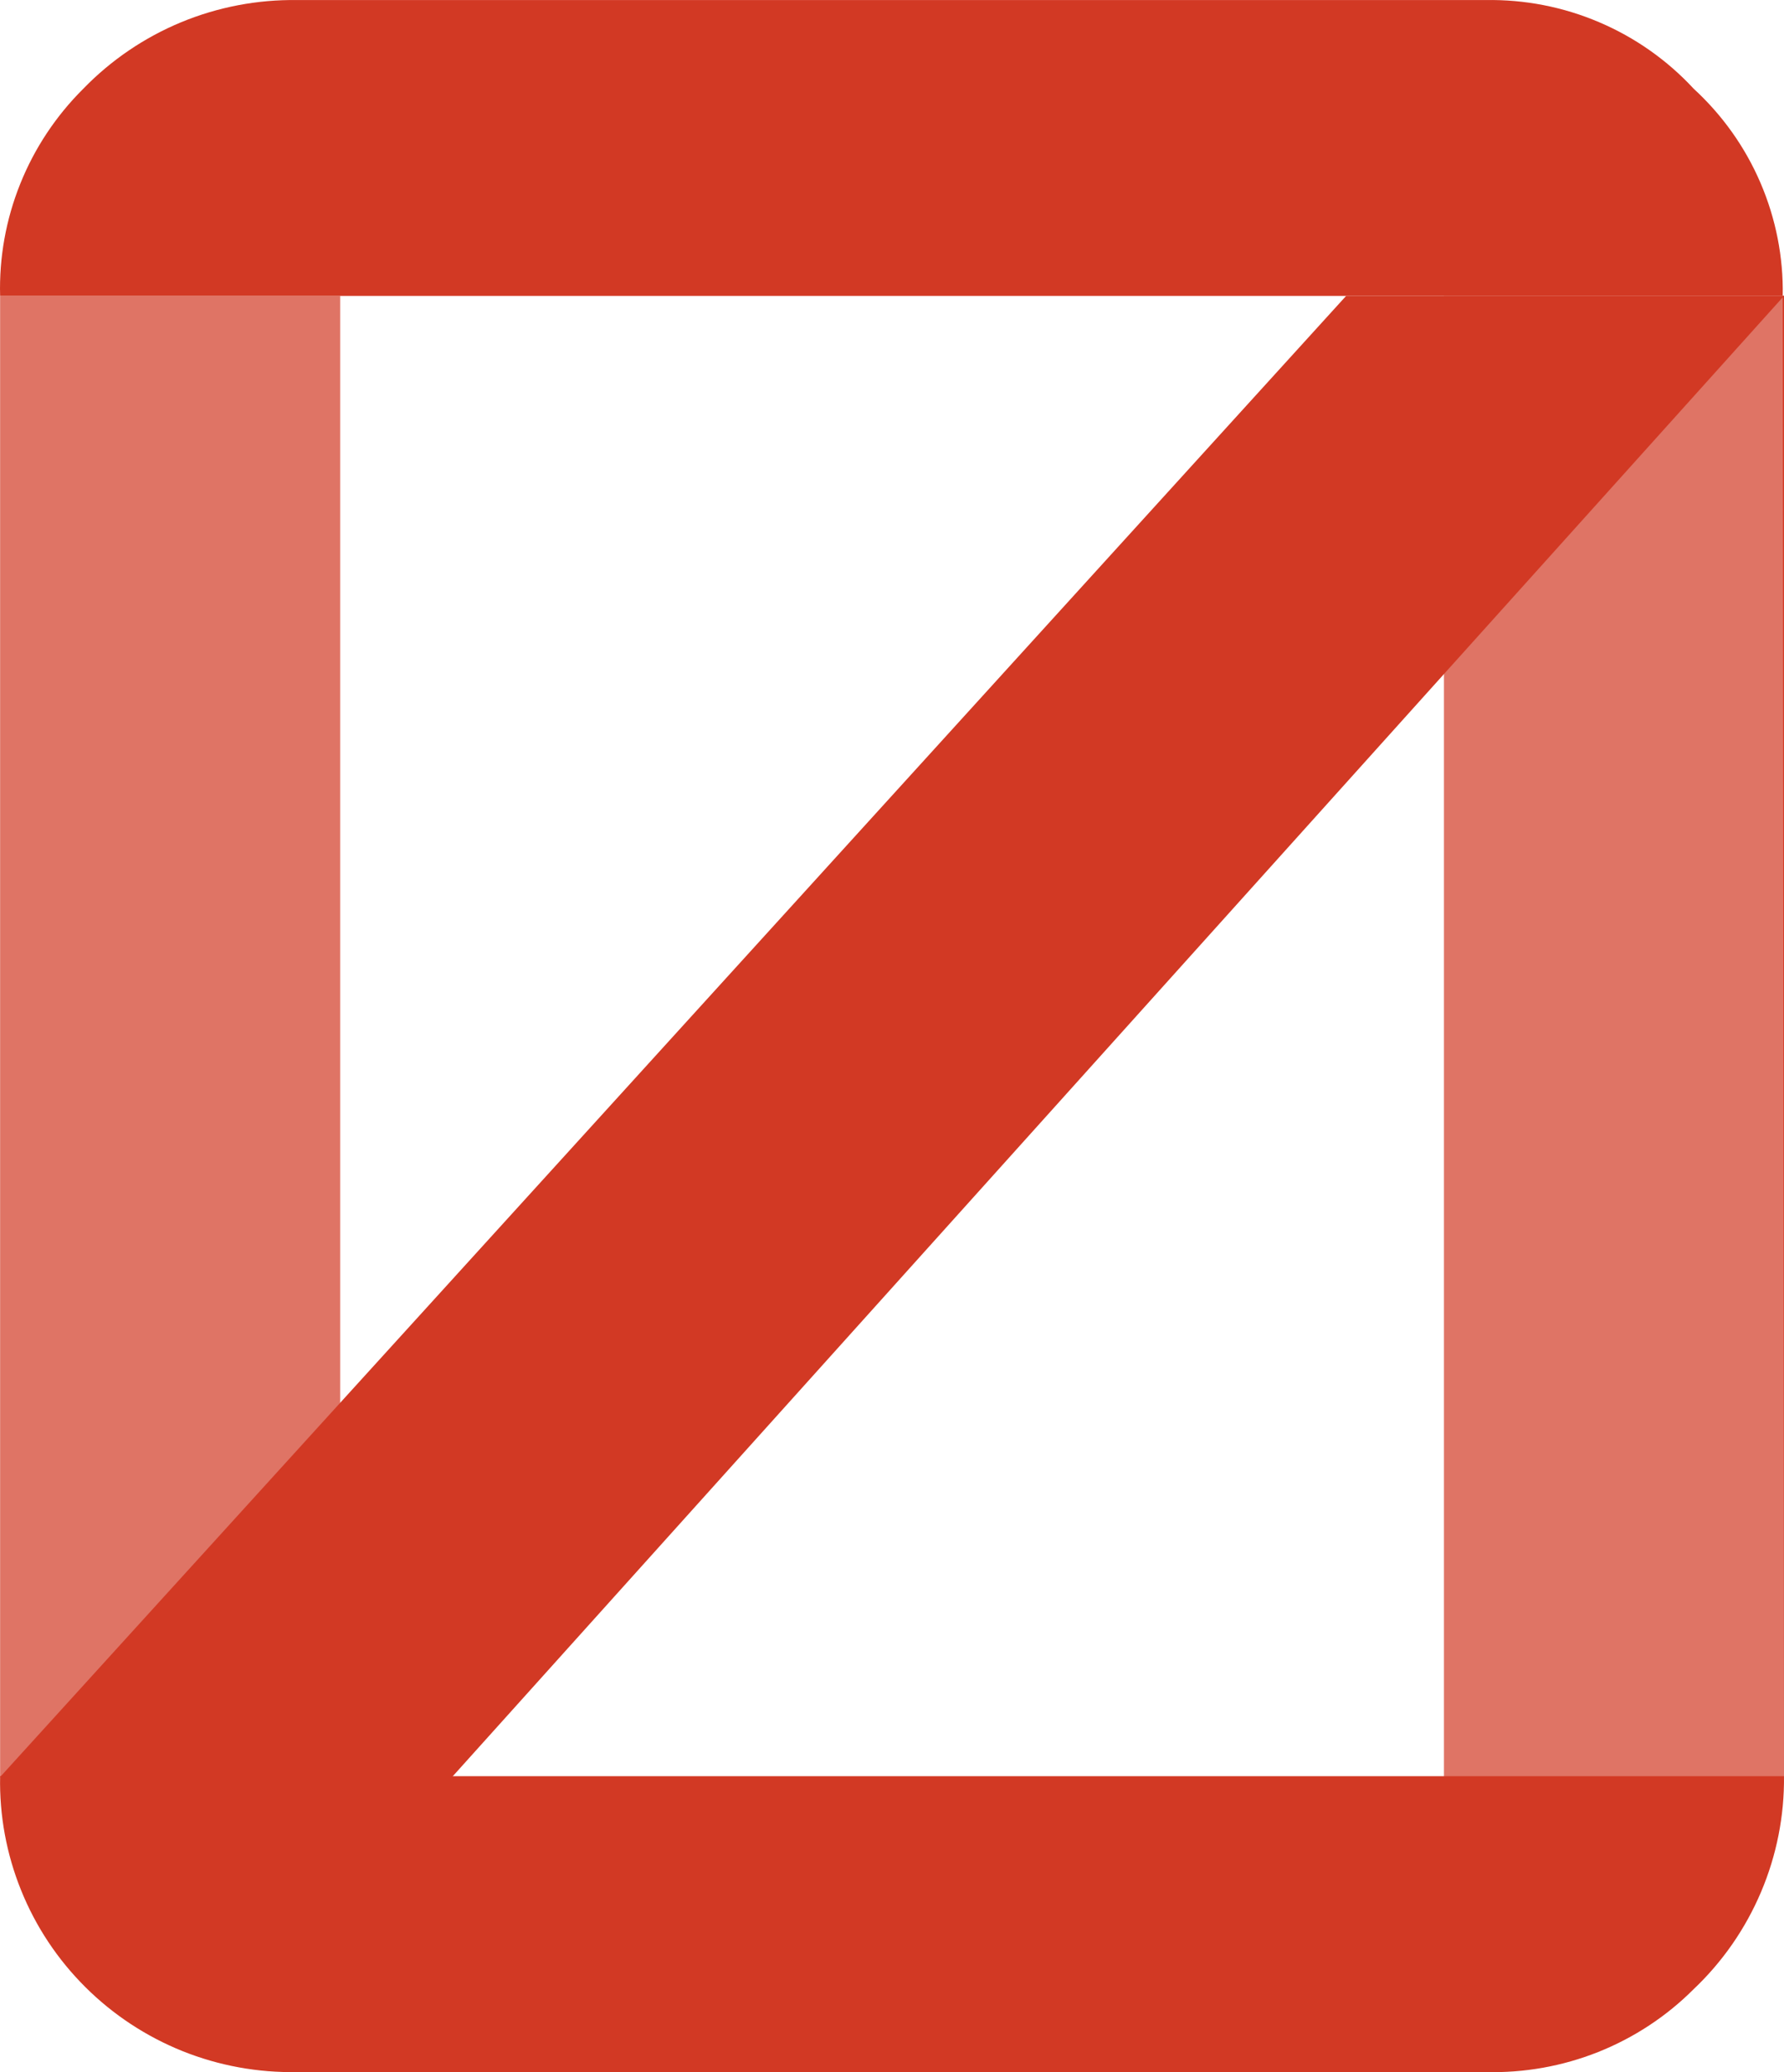
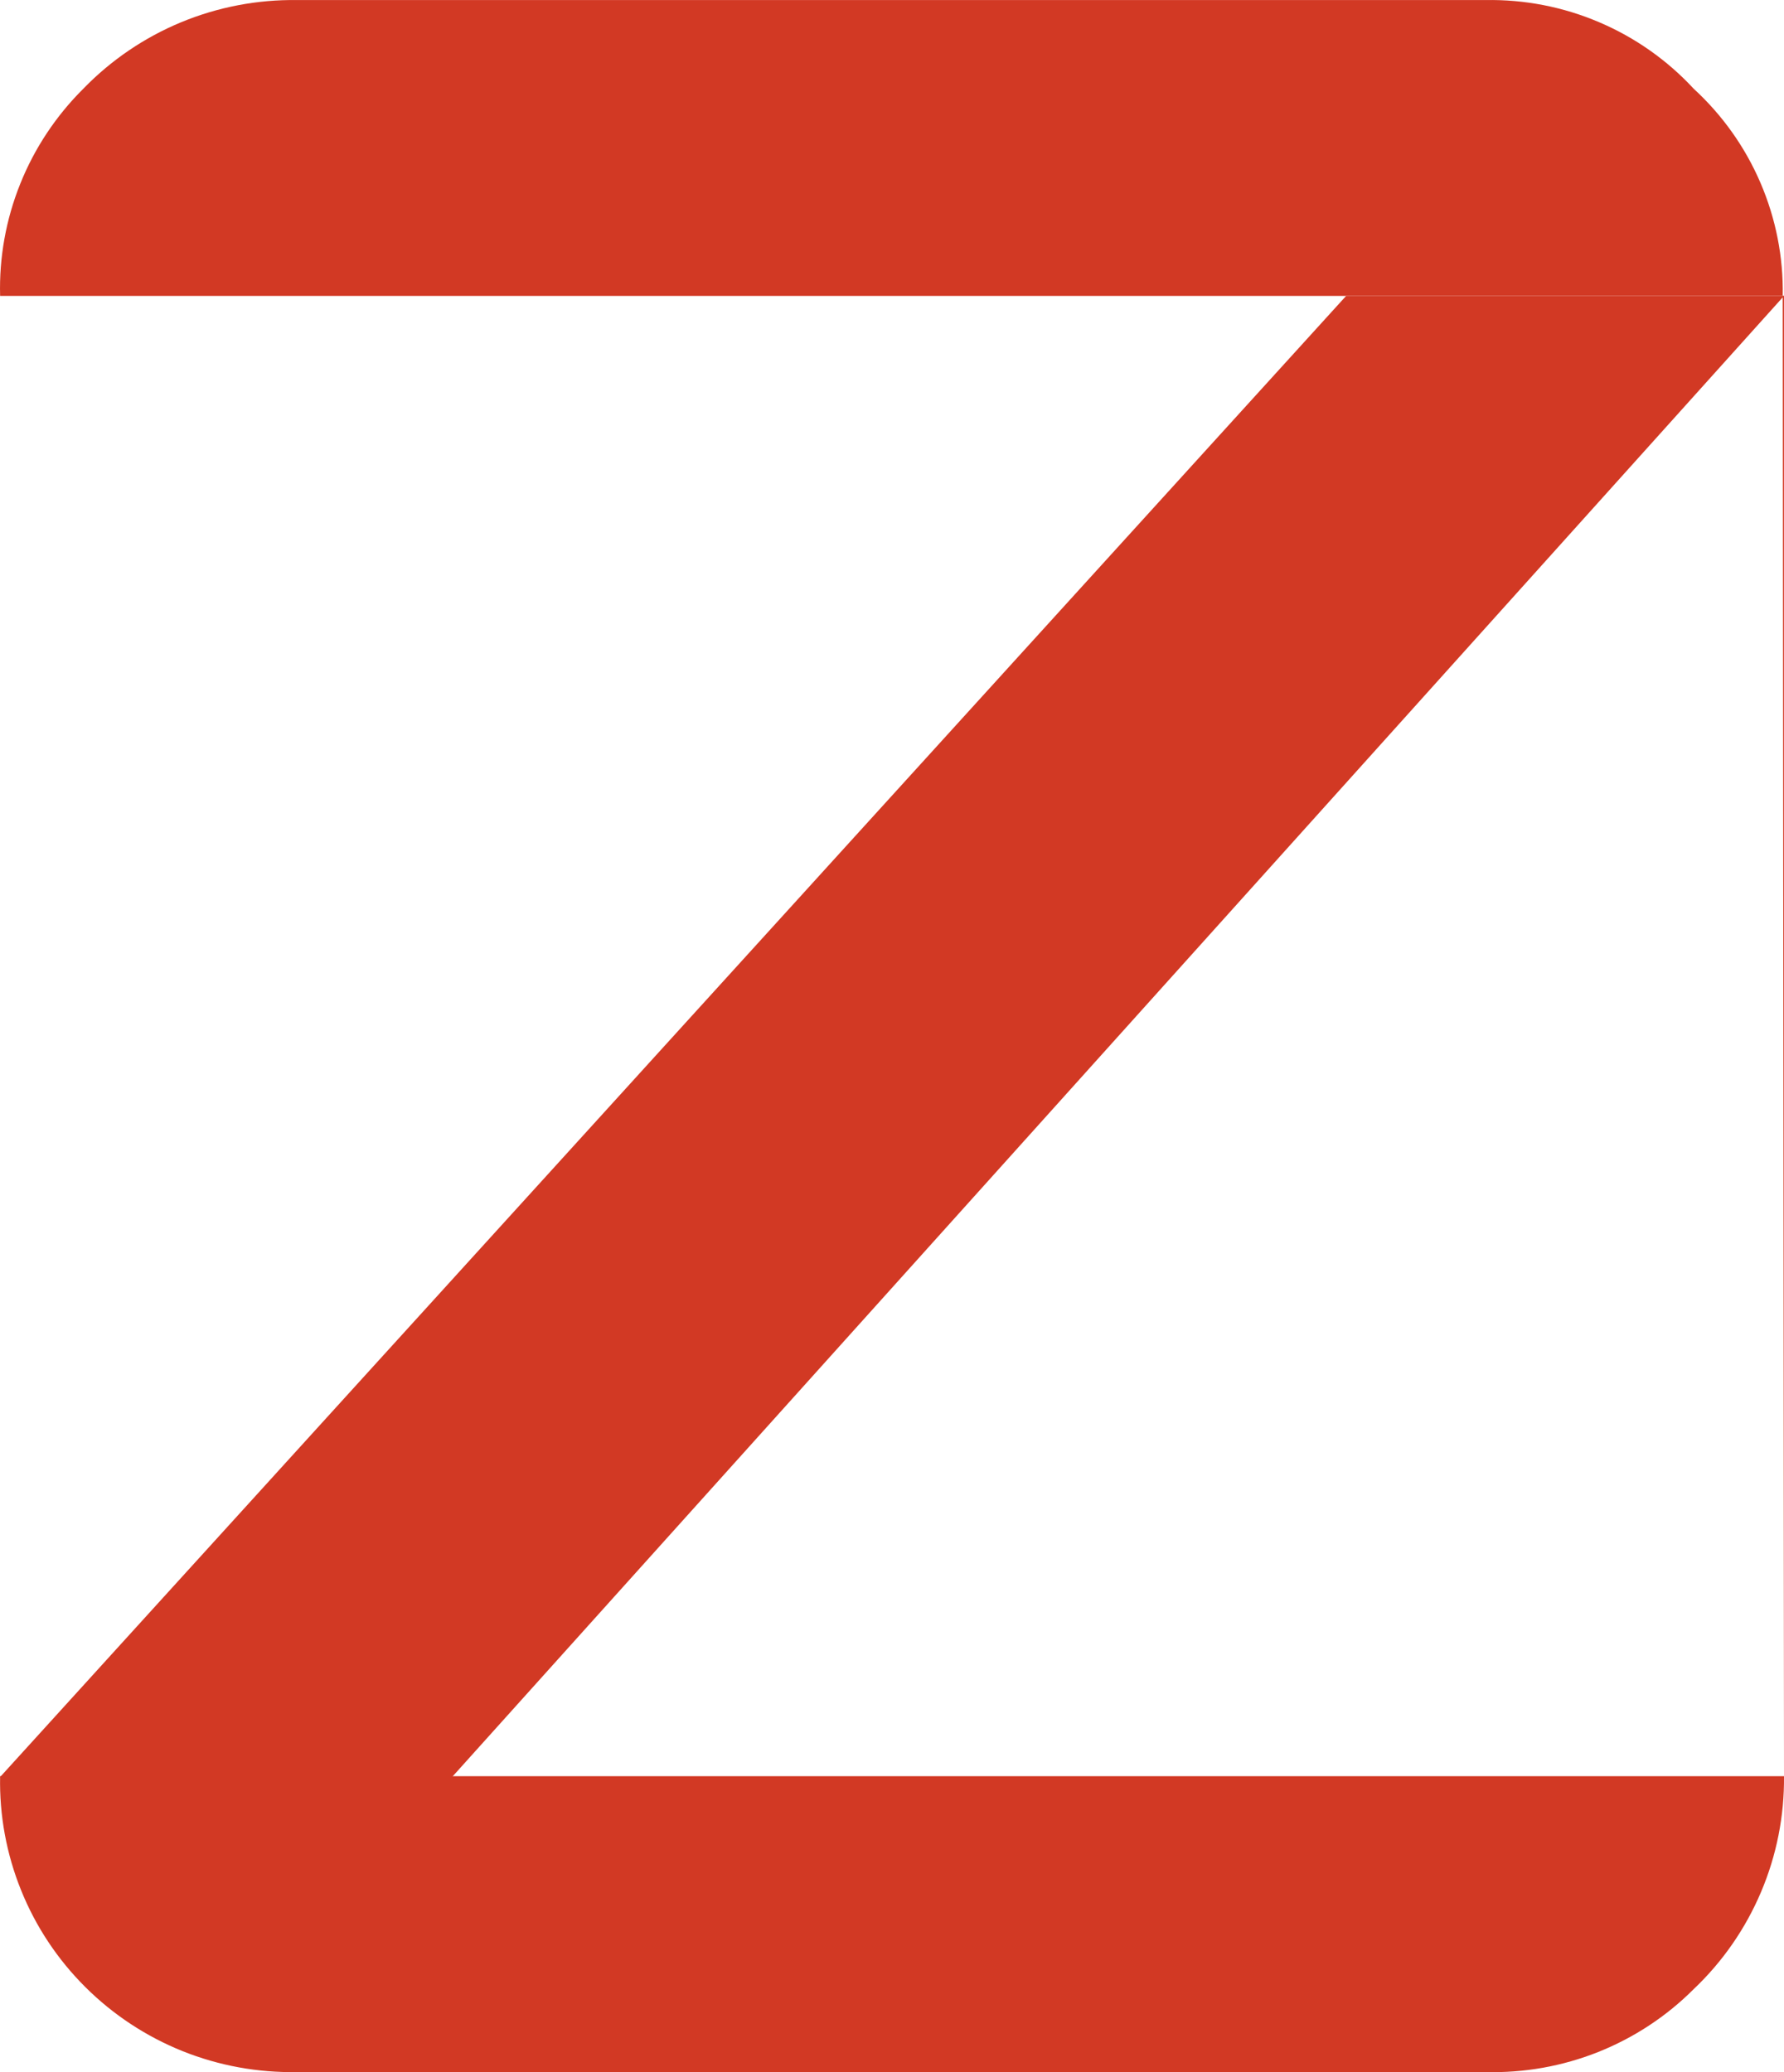
<svg xmlns="http://www.w3.org/2000/svg" width="31" height="36" viewBox="0 0 31 36" fill="none">
-   <rect width="31" height="36" fill="black" fill-opacity="0" />
-   <path opacity="0.7" d="M0.002 5.141H5.911V30.872H0.002V5.141Z" fill="#D23924" />
-   <path opacity="0.7" d="M25.091 5.141H31V30.872H25.091V5.141Z" fill="#D23924" />
  <path d="M31 30.858C31.007 31.549 30.871 32.234 30.601 32.87C30.331 33.507 29.933 34.082 29.43 34.558C28.958 35.031 28.393 35.402 27.771 35.65C27.15 35.897 26.484 36.016 25.814 35.998H5.166C4.484 36.012 3.806 35.888 3.173 35.635C2.541 35.381 1.966 35.003 1.484 34.523C1.001 34.043 0.621 33.471 0.367 32.841C0.112 32.211 -0.012 31.537 0.002 30.858V5.141C-0.016 4.475 0.103 3.812 0.352 3.193C0.6 2.574 0.974 2.012 1.448 1.541C1.929 1.045 2.507 0.652 3.146 0.387C3.786 0.122 4.473 -0.009 5.166 0.001H25.814C26.492 -0.011 27.165 0.12 27.788 0.386C28.411 0.651 28.971 1.045 29.43 1.541C29.929 1.999 30.325 2.556 30.591 3.176C30.858 3.797 30.99 4.466 30.978 5.141L31 30.858ZM31 30.858V5.141H0.002V30.858H31Z" fill="#D23924" />
  <path d="M31 5.141L7.856 30.872H0.002L23.391 5.141H31Z" fill="#D23924" />
</svg>